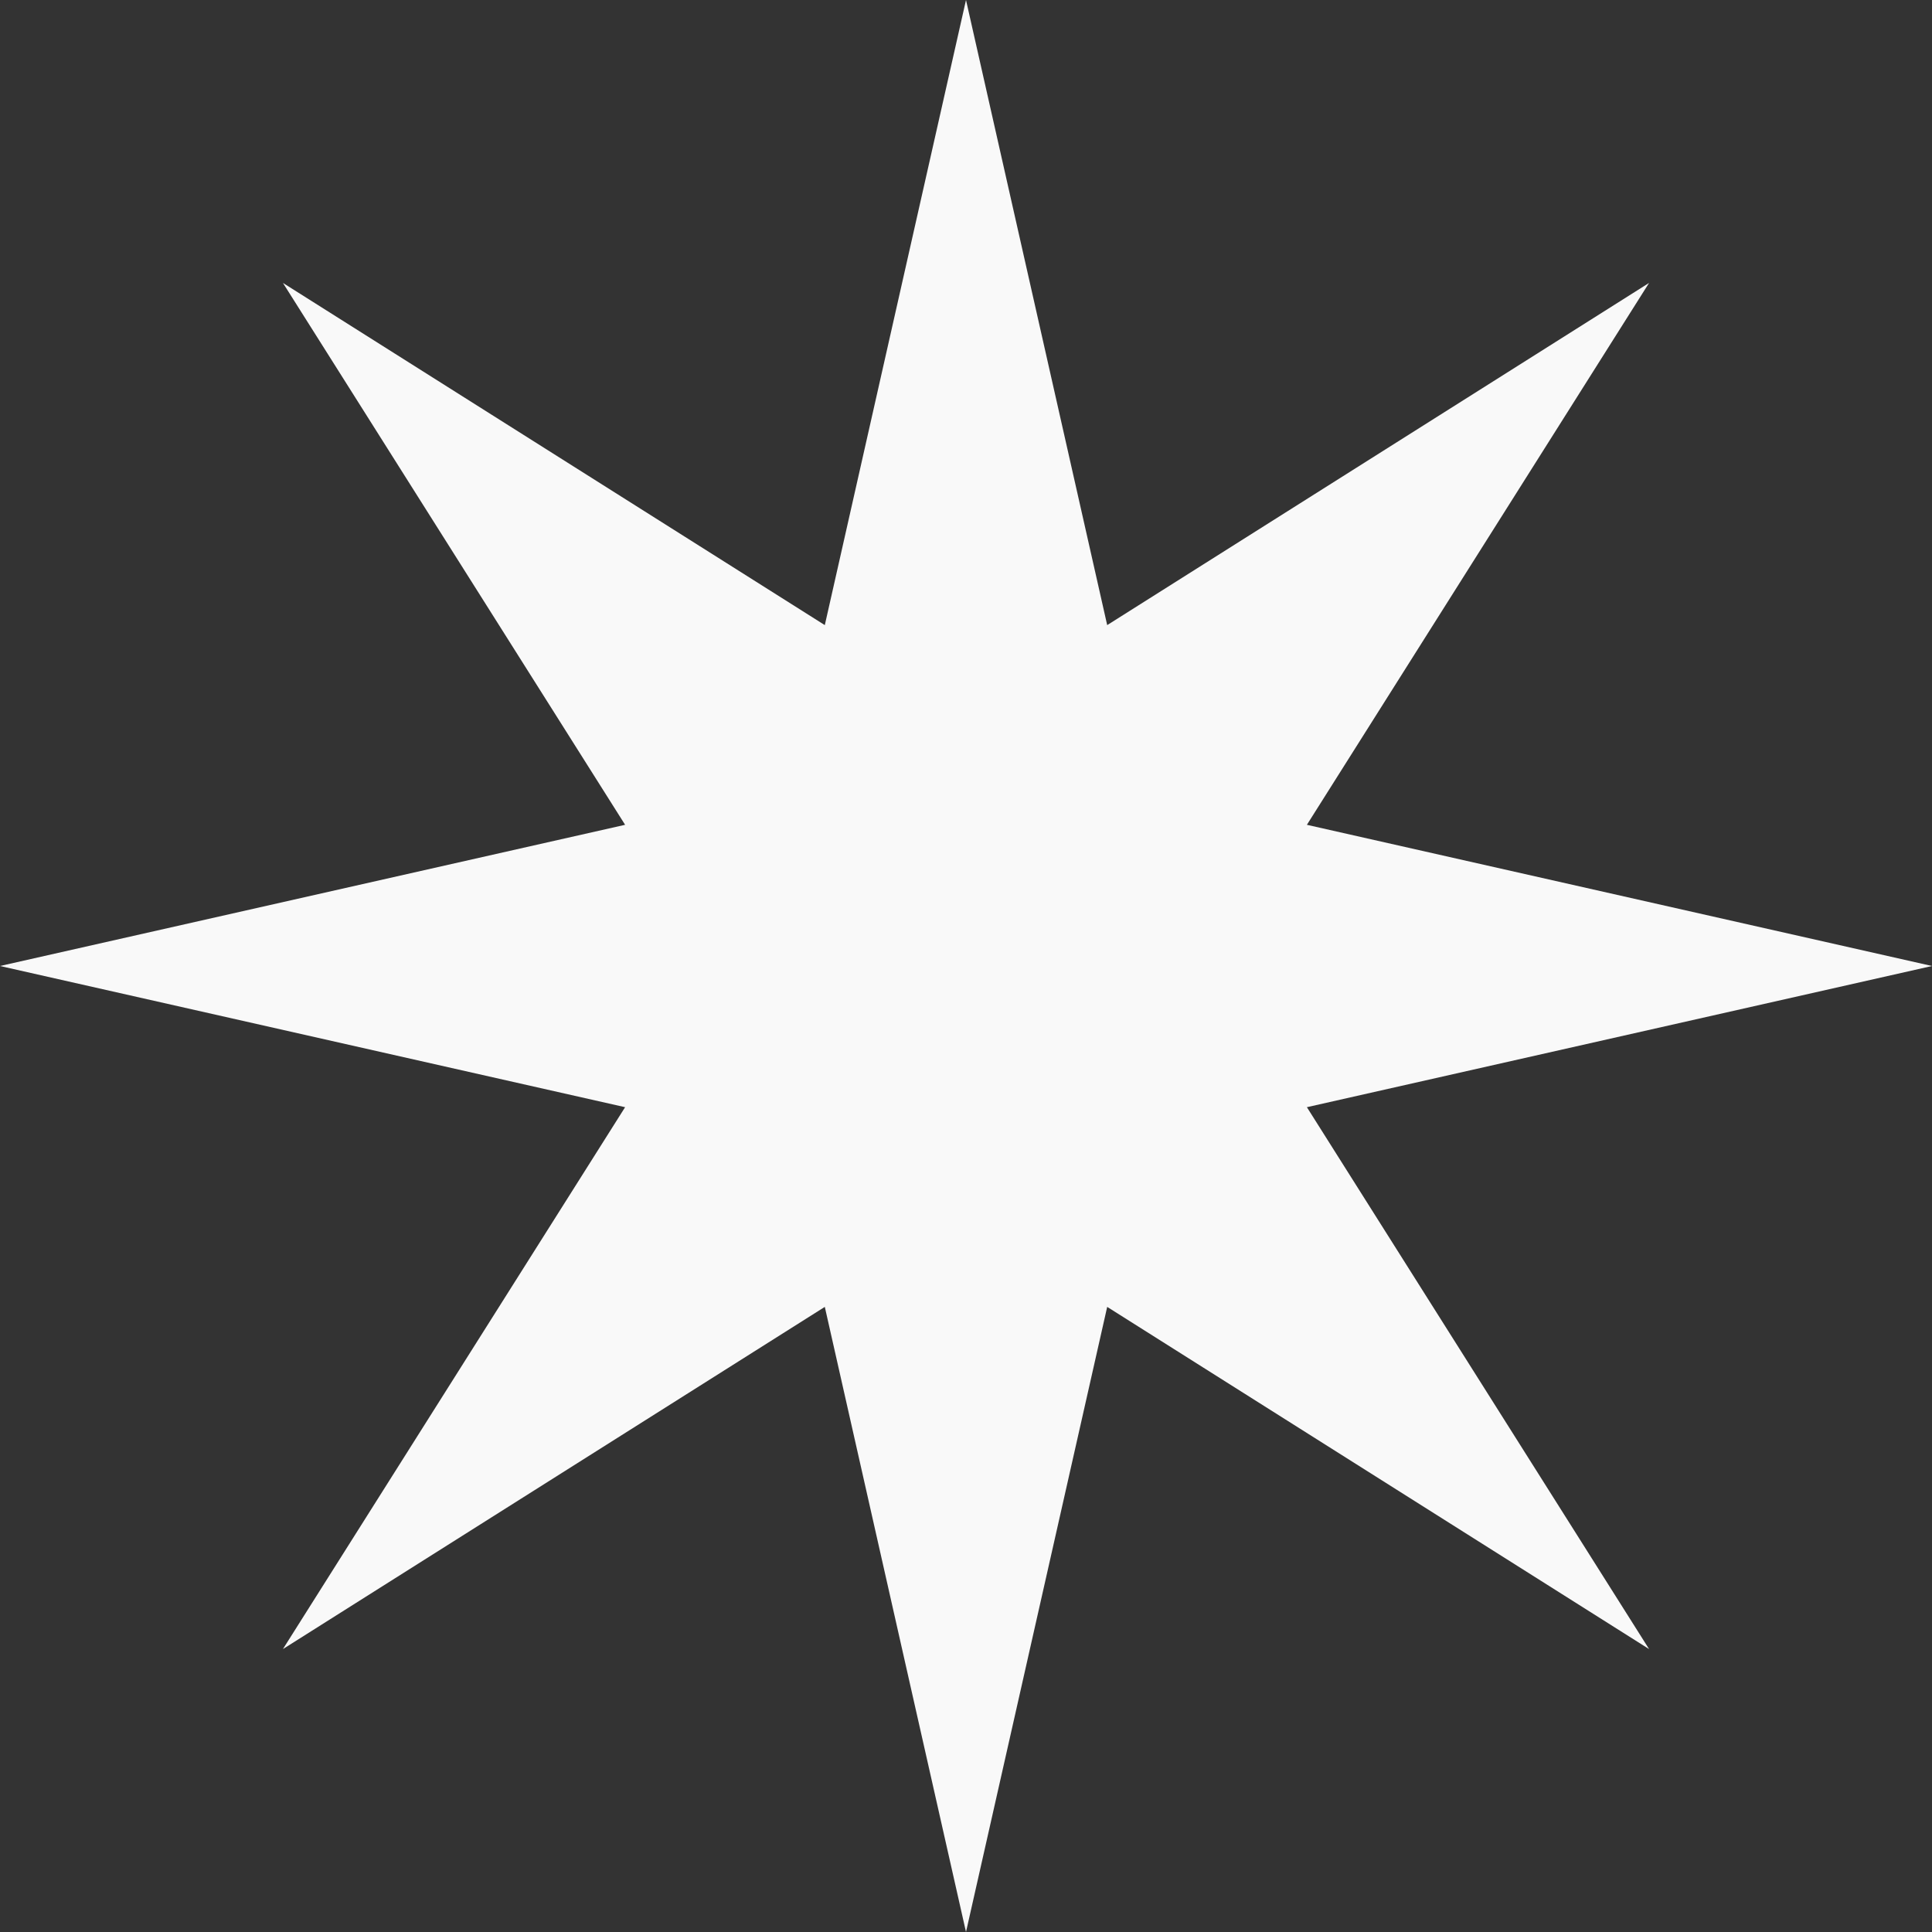
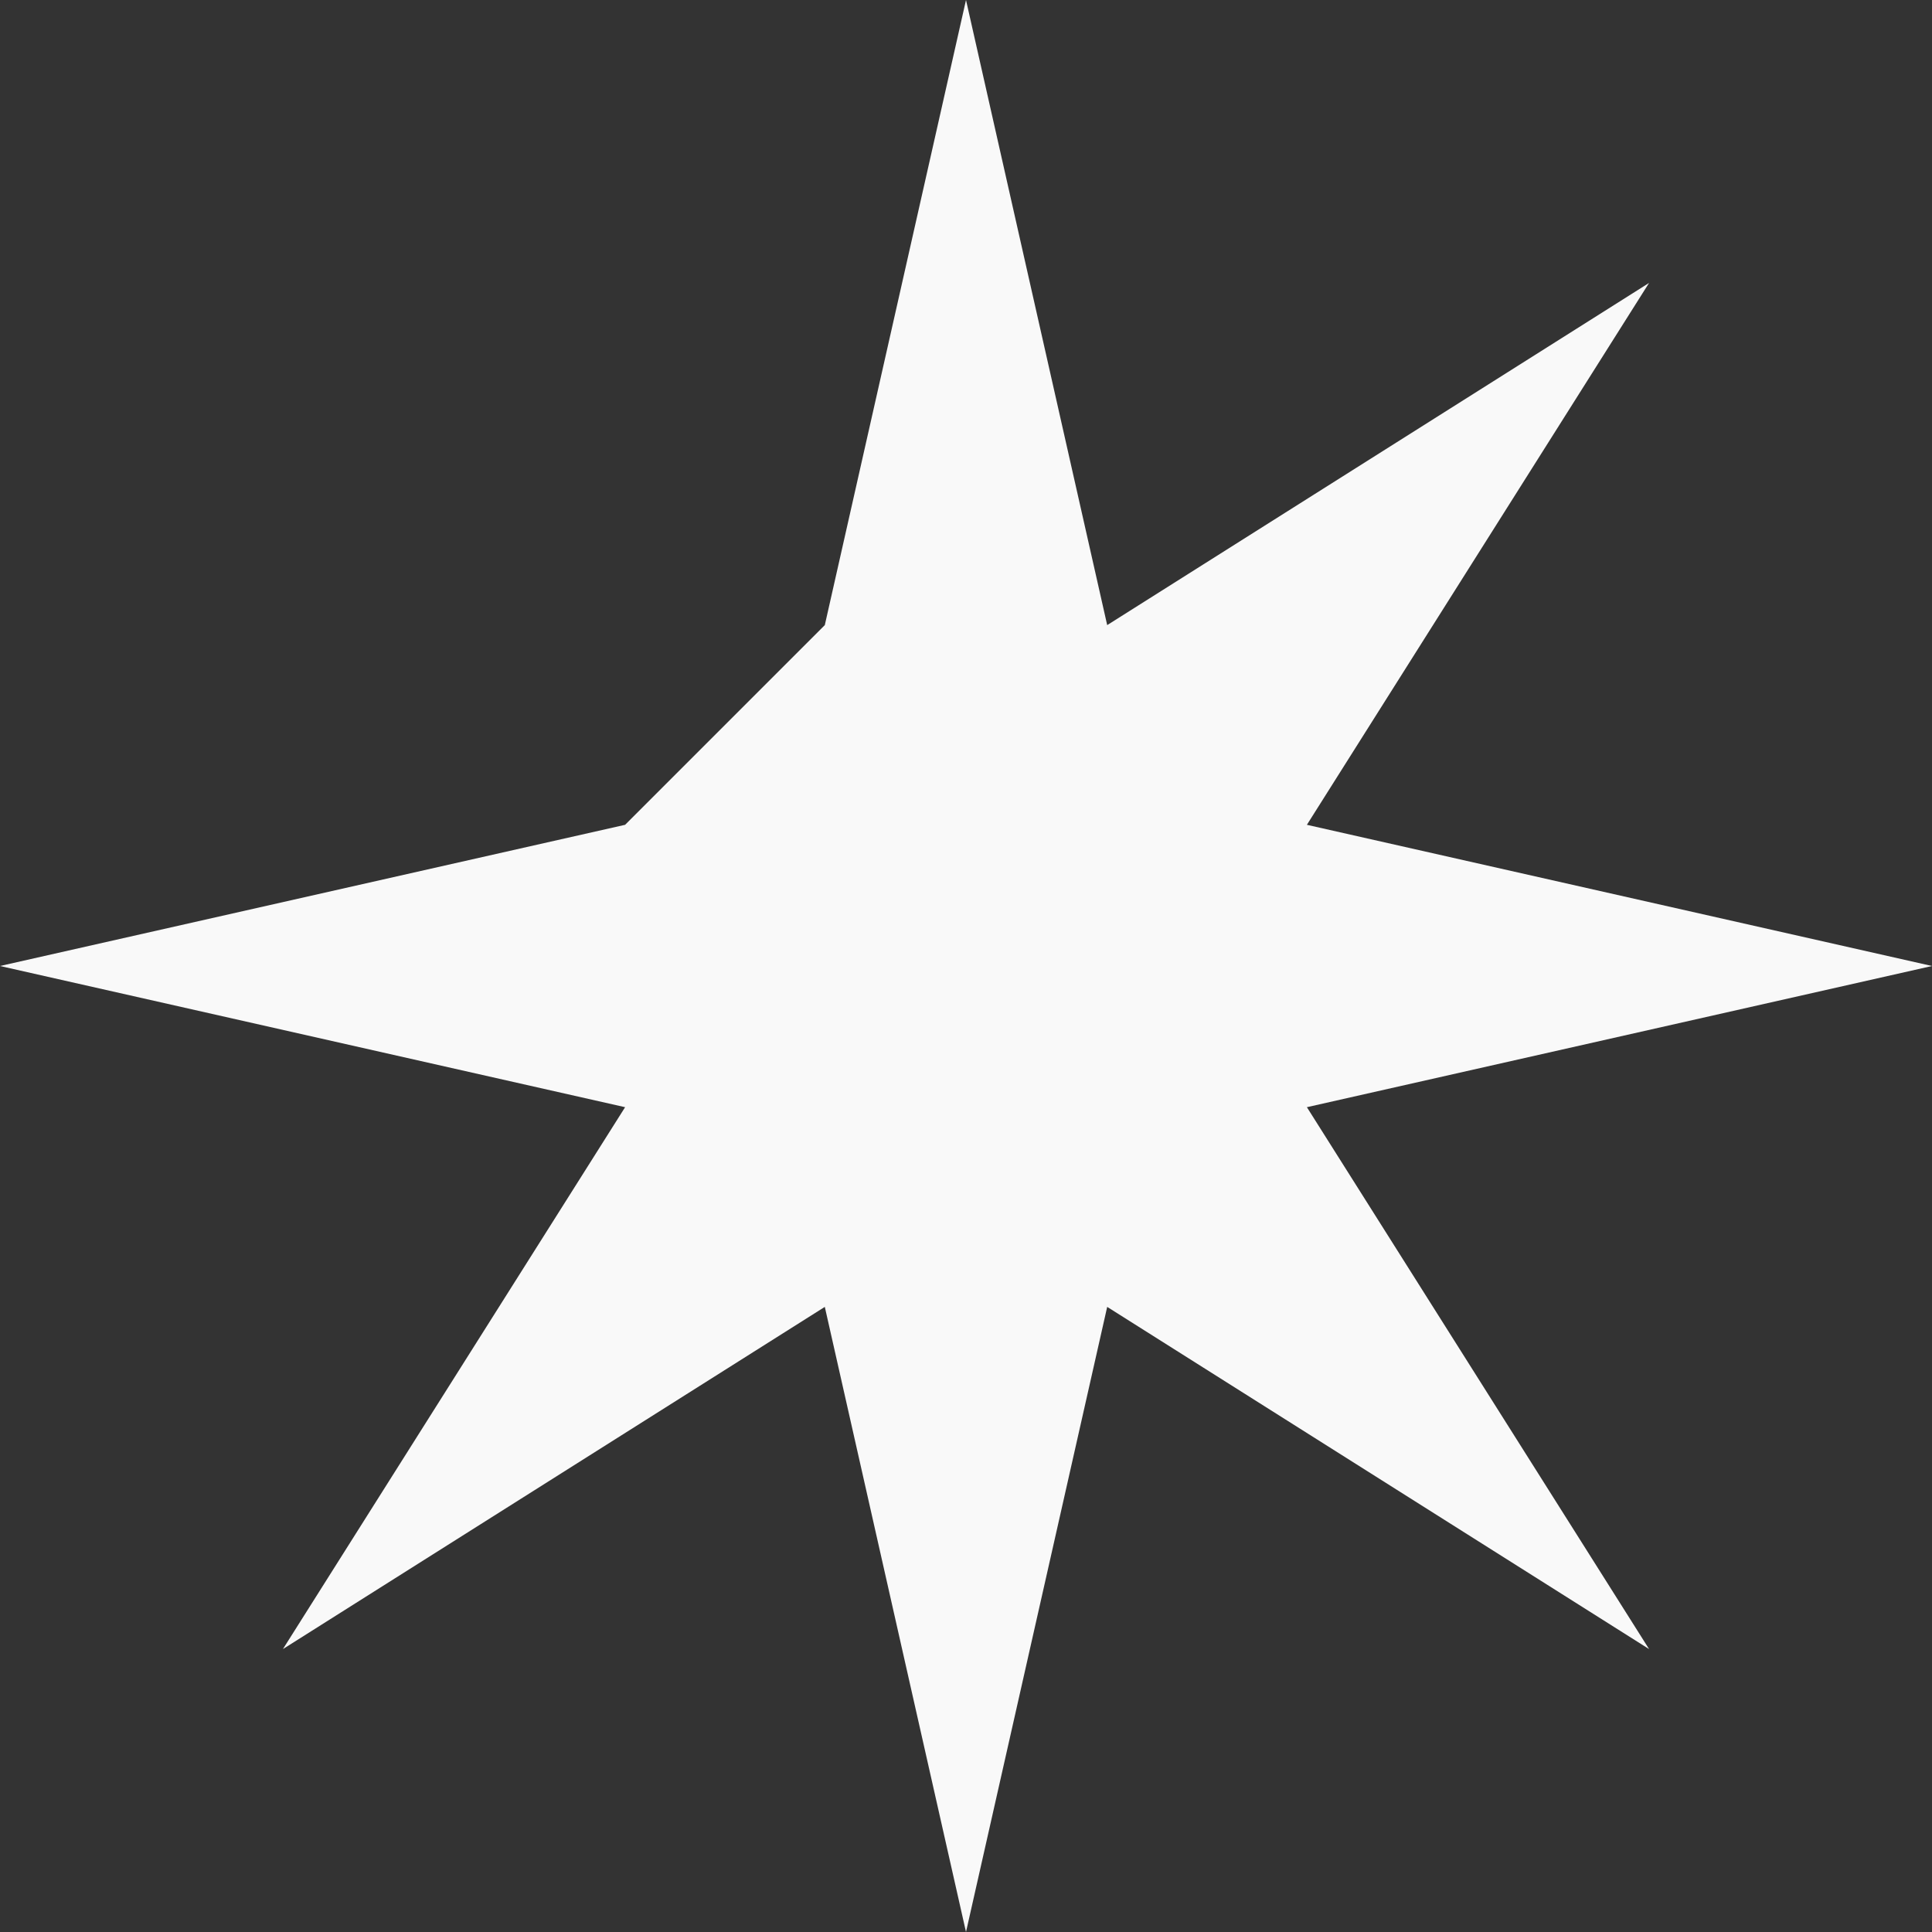
<svg xmlns="http://www.w3.org/2000/svg" width="74" height="74" viewBox="0 0 74 74" fill="none">
  <rect x="0" y="0" width="74" height="74" fill="#333333" stroke="none" />
-   <path d="M37 0L42.408 23.943L63.163 10.837L50.057 31.592L74 37L50.057 42.408L63.163 63.163L42.408 50.057L37 74L31.592 50.057L10.837 63.163L23.943 42.408L0 37L23.943 31.592L10.837 10.837L31.592 23.943L37 0Z" fill="#F9F9F9" />
+   <path d="M37 0L42.408 23.943L63.163 10.837L50.057 31.592L74 37L50.057 42.408L63.163 63.163L42.408 50.057L37 74L31.592 50.057L10.837 63.163L23.943 42.408L0 37L23.943 31.592L31.592 23.943L37 0Z" fill="#F9F9F9" />
</svg>